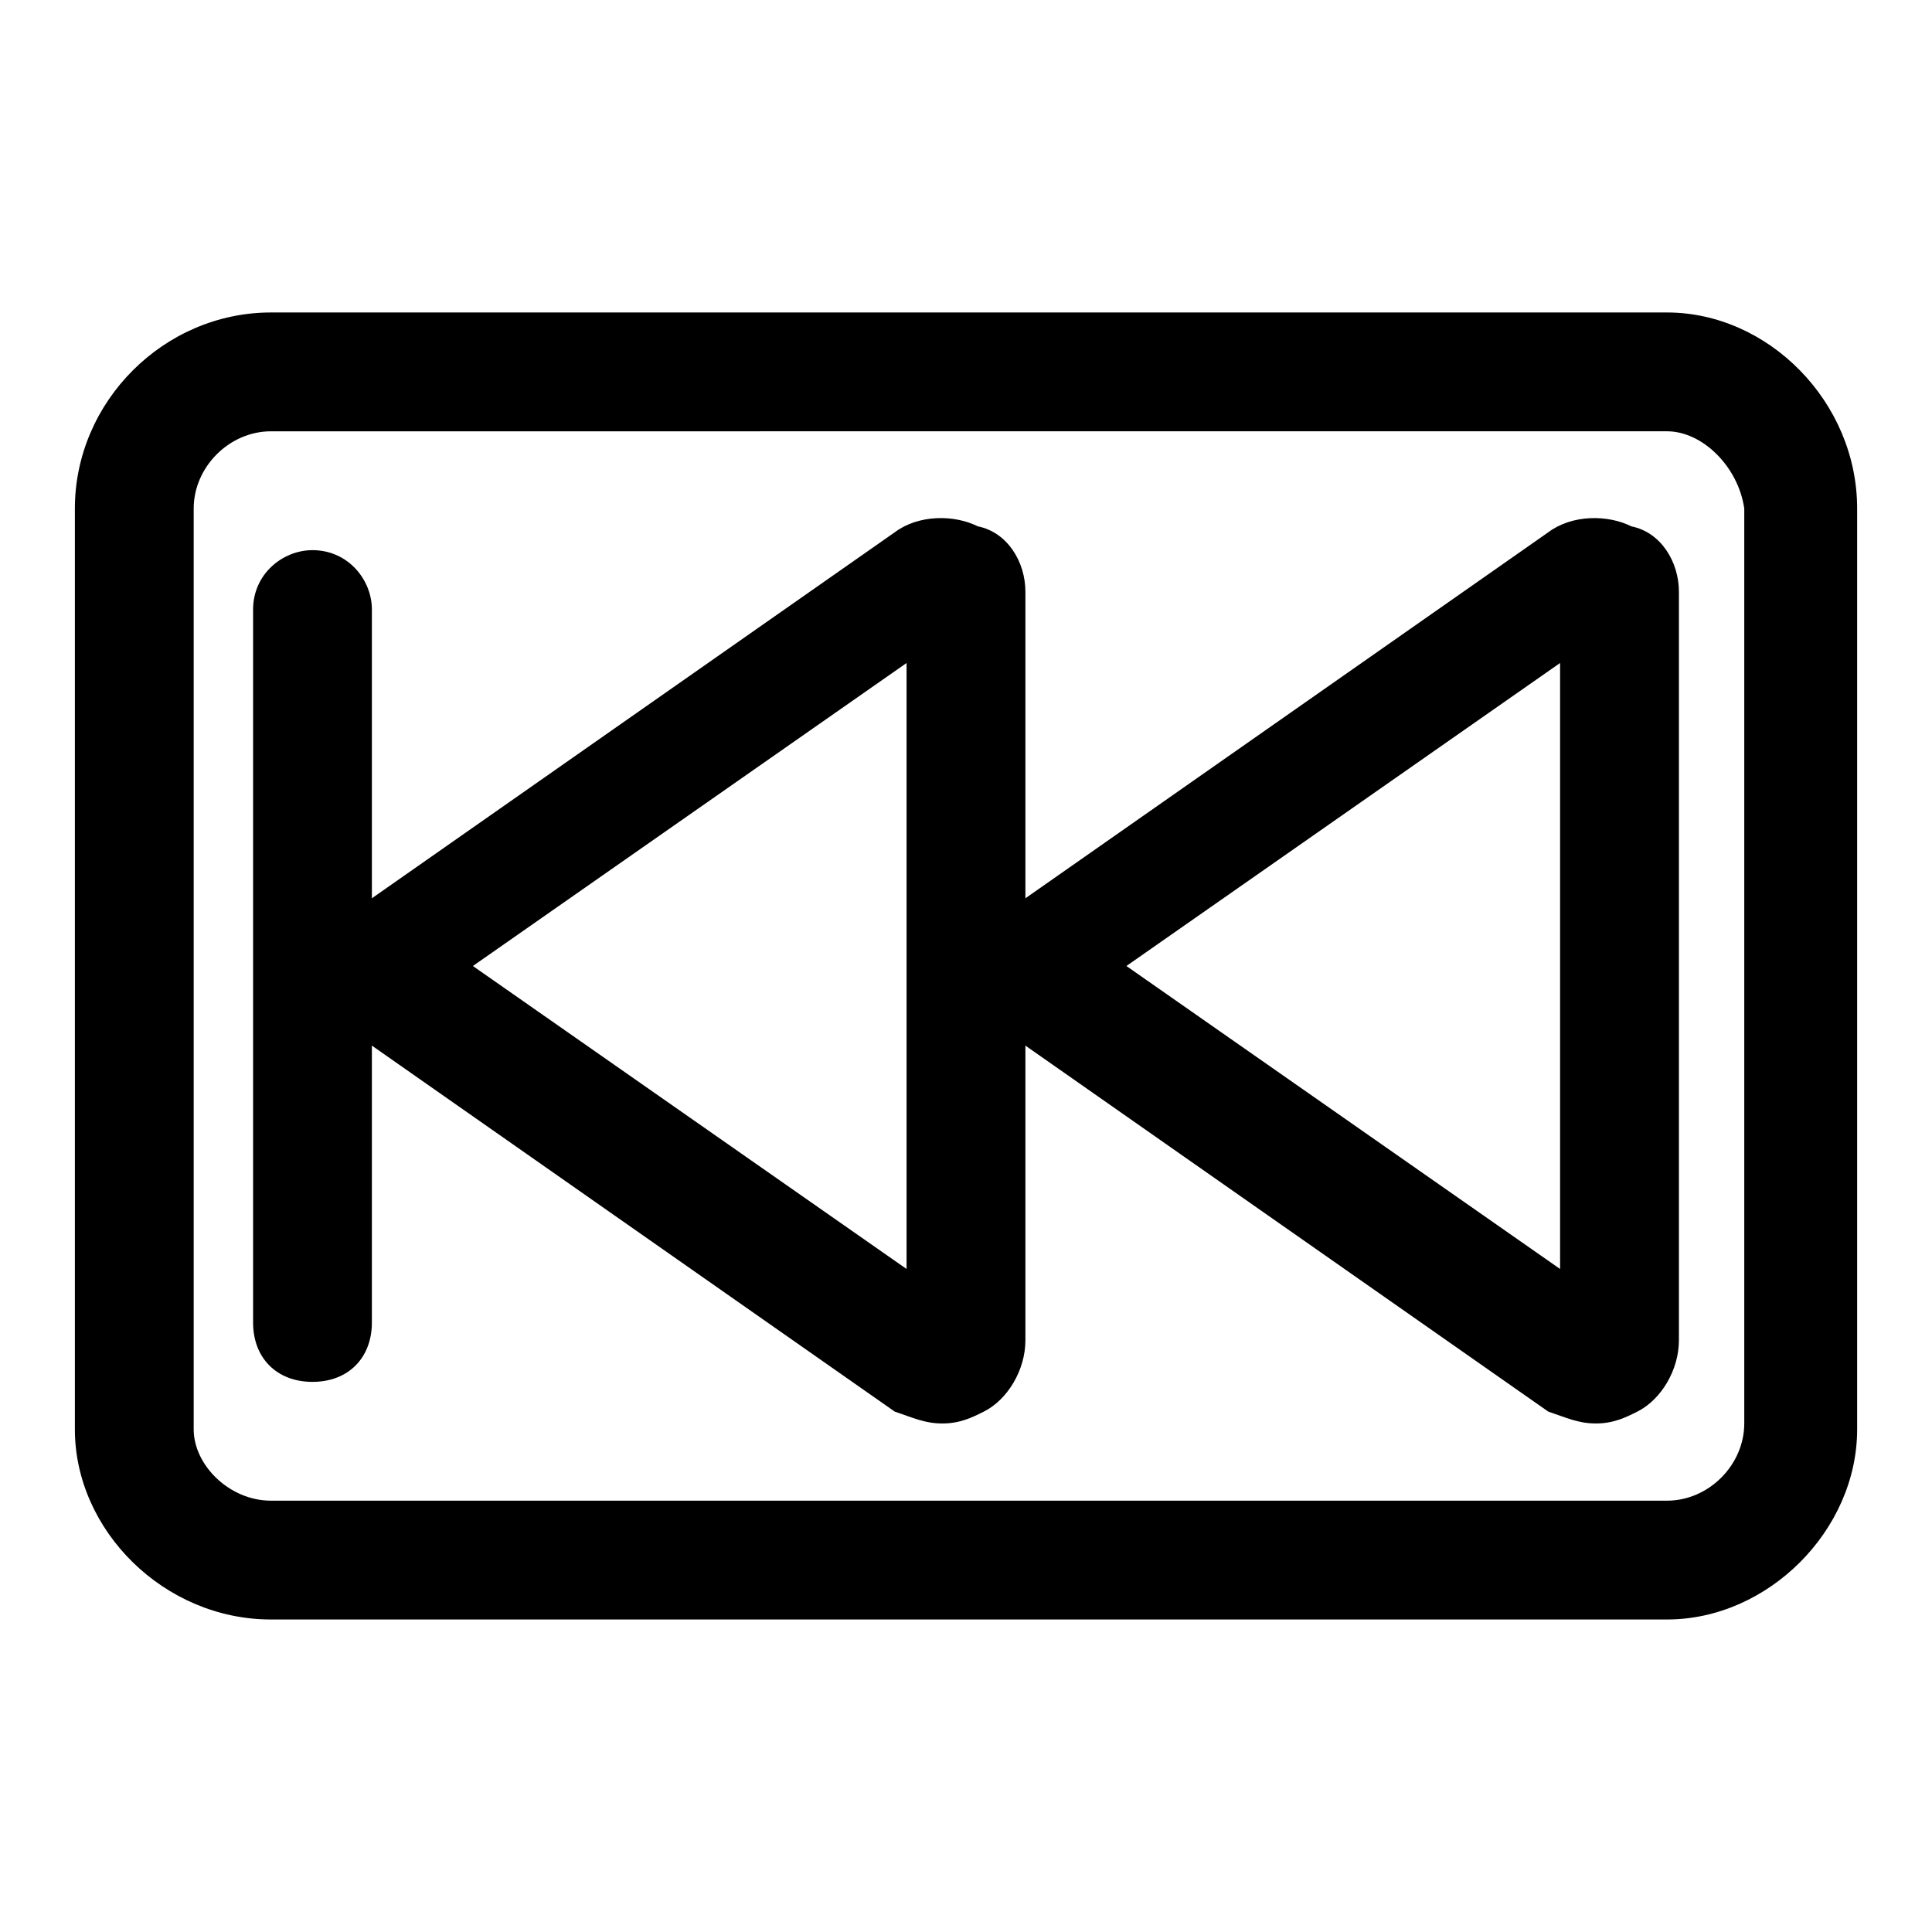
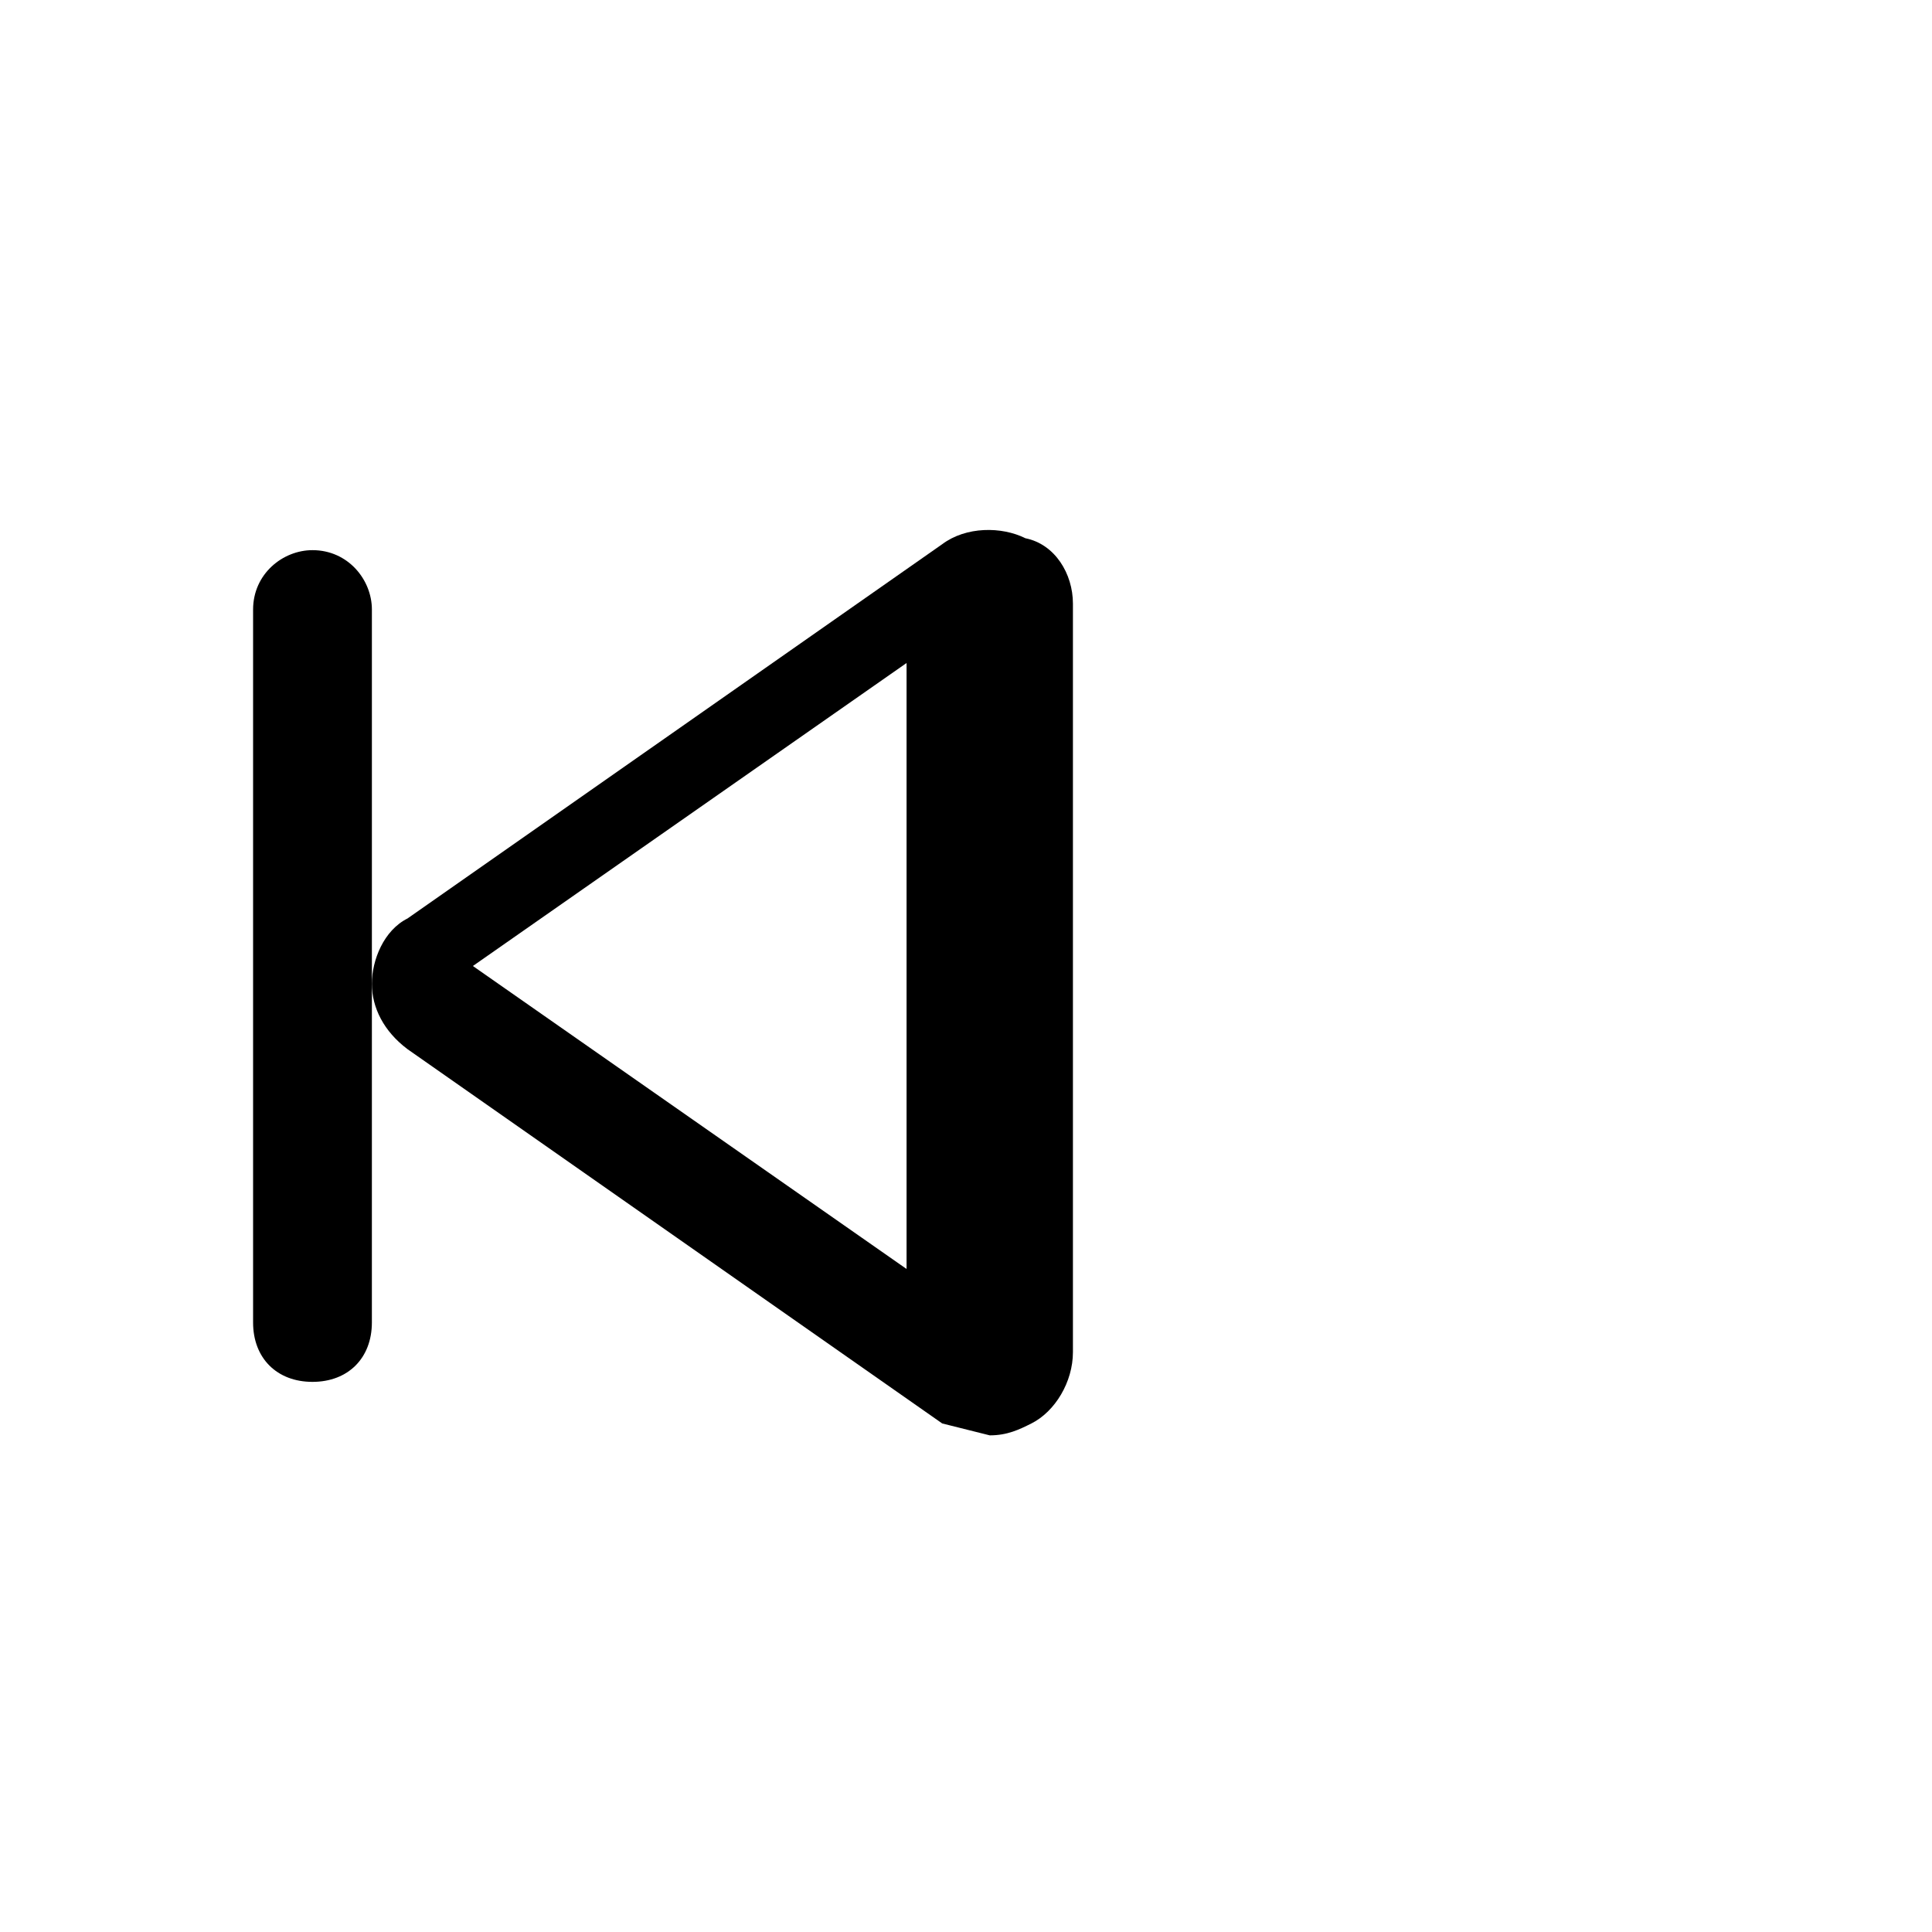
<svg xmlns="http://www.w3.org/2000/svg" fill="#000000" width="800px" height="800px" version="1.1" viewBox="144 144 512 512">
  <g>
-     <path d="m585.78 573.18h-369.98c-28.34 0-51.957-23.617-51.957-50.383v-244.03c0-28.34 23.617-51.957 51.957-51.957h369.98c26.766 0 50.383 23.617 50.383 51.957v244.03c0 26.766-23.617 50.383-50.383 50.383zm-369.98-314.88c-11.02 0-20.469 9.449-20.469 20.469v244.03c0 9.449 9.449 18.895 20.469 18.895h369.98c11.02 0 20.469-9.445 20.469-20.469v-242.46c-1.574-11.02-11.02-20.469-20.469-20.469z" />
-     <path d="m566.89 521.23c-4.723 0-7.871-1.574-12.594-3.148l-141.7-99.188c-6.297-4.723-9.445-11.02-9.445-17.32 0-6.297 3.148-14.168 9.445-17.32l141.7-99.188c6.297-4.723 15.742-4.723 22.043-1.574 7.867 1.578 12.59 9.449 12.59 17.324v198.38c0 7.871-4.723 15.742-11.02 18.895-3.148 1.57-6.297 3.144-11.02 3.144zm-124.38-121.23 114.93 80.293v-160.59z" />
-     <path d="m393.7 521.23c-4.723 0-7.871-1.574-12.594-3.148l-141.7-99.188c-6.297-4.723-9.445-11.02-9.445-17.32 0-6.297 3.148-14.168 9.445-17.32l141.7-99.188c6.297-4.723 15.742-4.723 22.043-1.574 7.871 1.578 12.594 9.449 12.594 17.324v198.38c0 7.871-4.723 15.742-11.02 18.895-3.148 1.57-6.297 3.144-11.023 3.144zm-124.38-121.23 114.93 80.293v-160.59z" />
+     <path d="m393.7 521.23l-141.7-99.188c-6.297-4.723-9.445-11.02-9.445-17.32 0-6.297 3.148-14.168 9.445-17.32l141.7-99.188c6.297-4.723 15.742-4.723 22.043-1.574 7.871 1.578 12.594 9.449 12.594 17.324v198.38c0 7.871-4.723 15.742-11.02 18.895-3.148 1.57-6.297 3.144-11.023 3.144zm-124.38-121.23 114.93 80.293v-160.59z" />
    <path d="m226.81 510.21c9.445 0 15.742-6.297 15.742-15.742l0.004-188.93c0-7.871-6.297-15.742-15.742-15.742-7.871 0-15.742 6.297-15.742 15.742v188.93c-0.004 9.445 6.293 15.742 15.738 15.742z" />
  </g>
</svg>